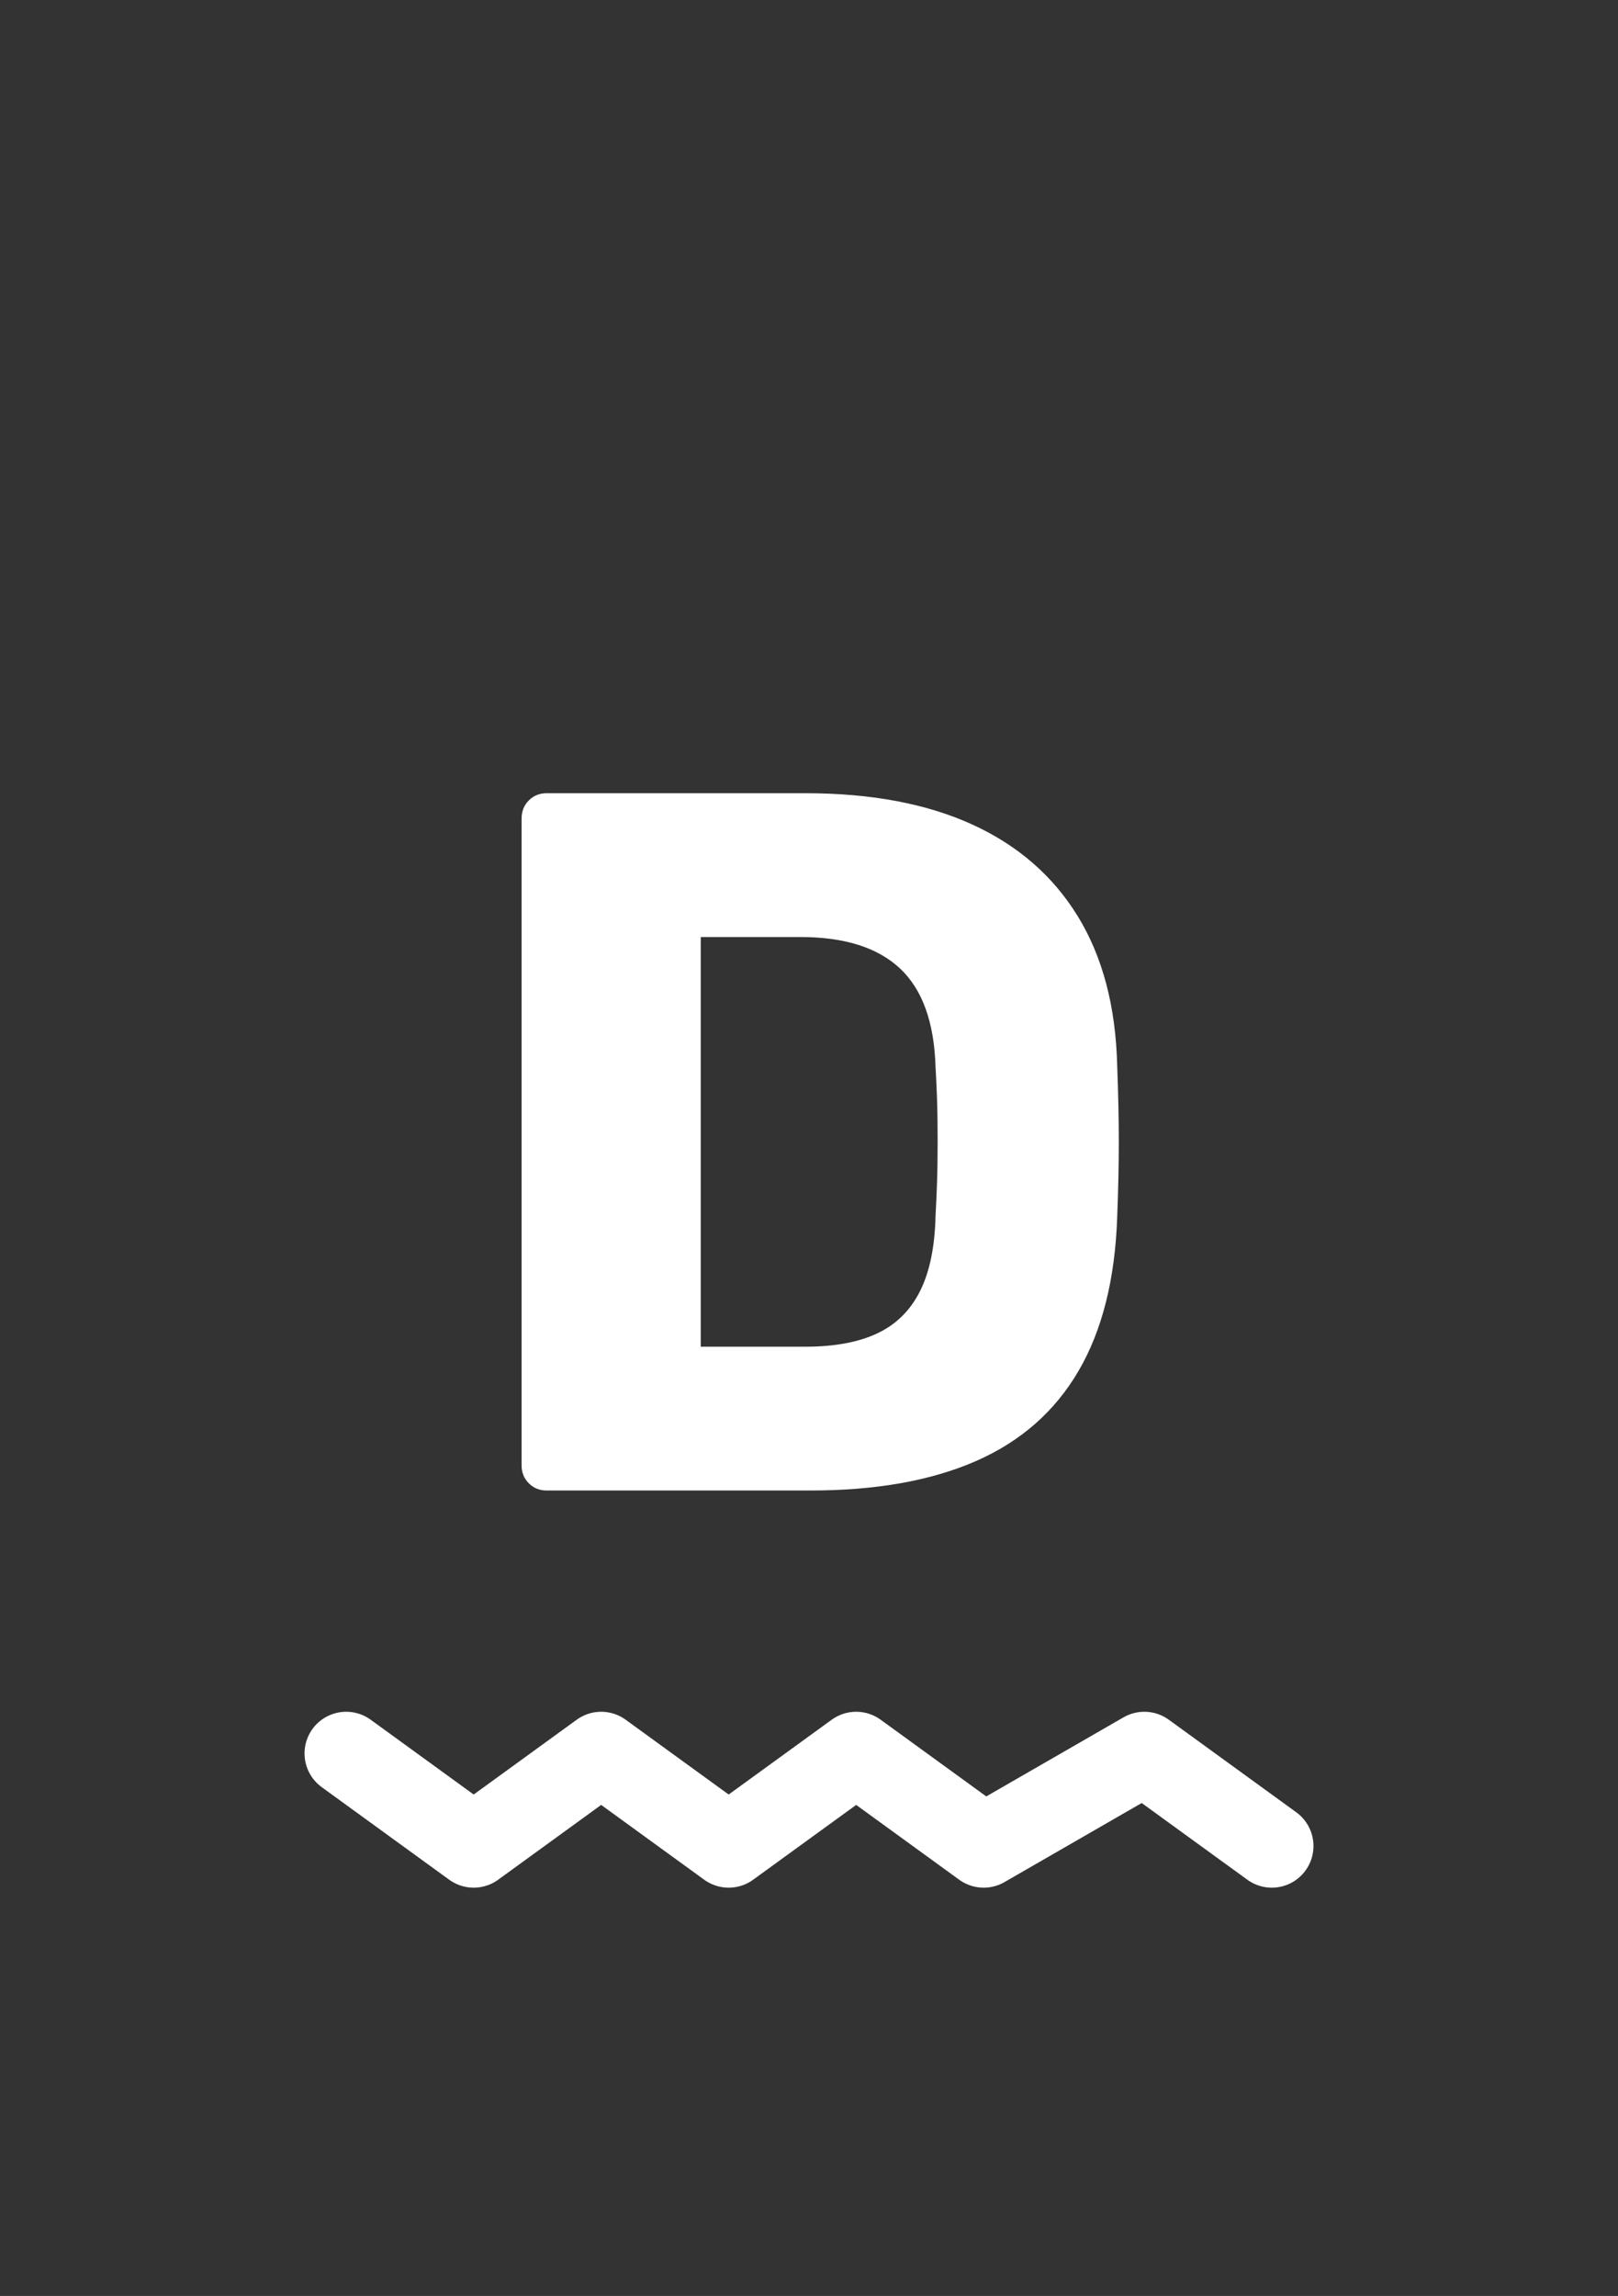
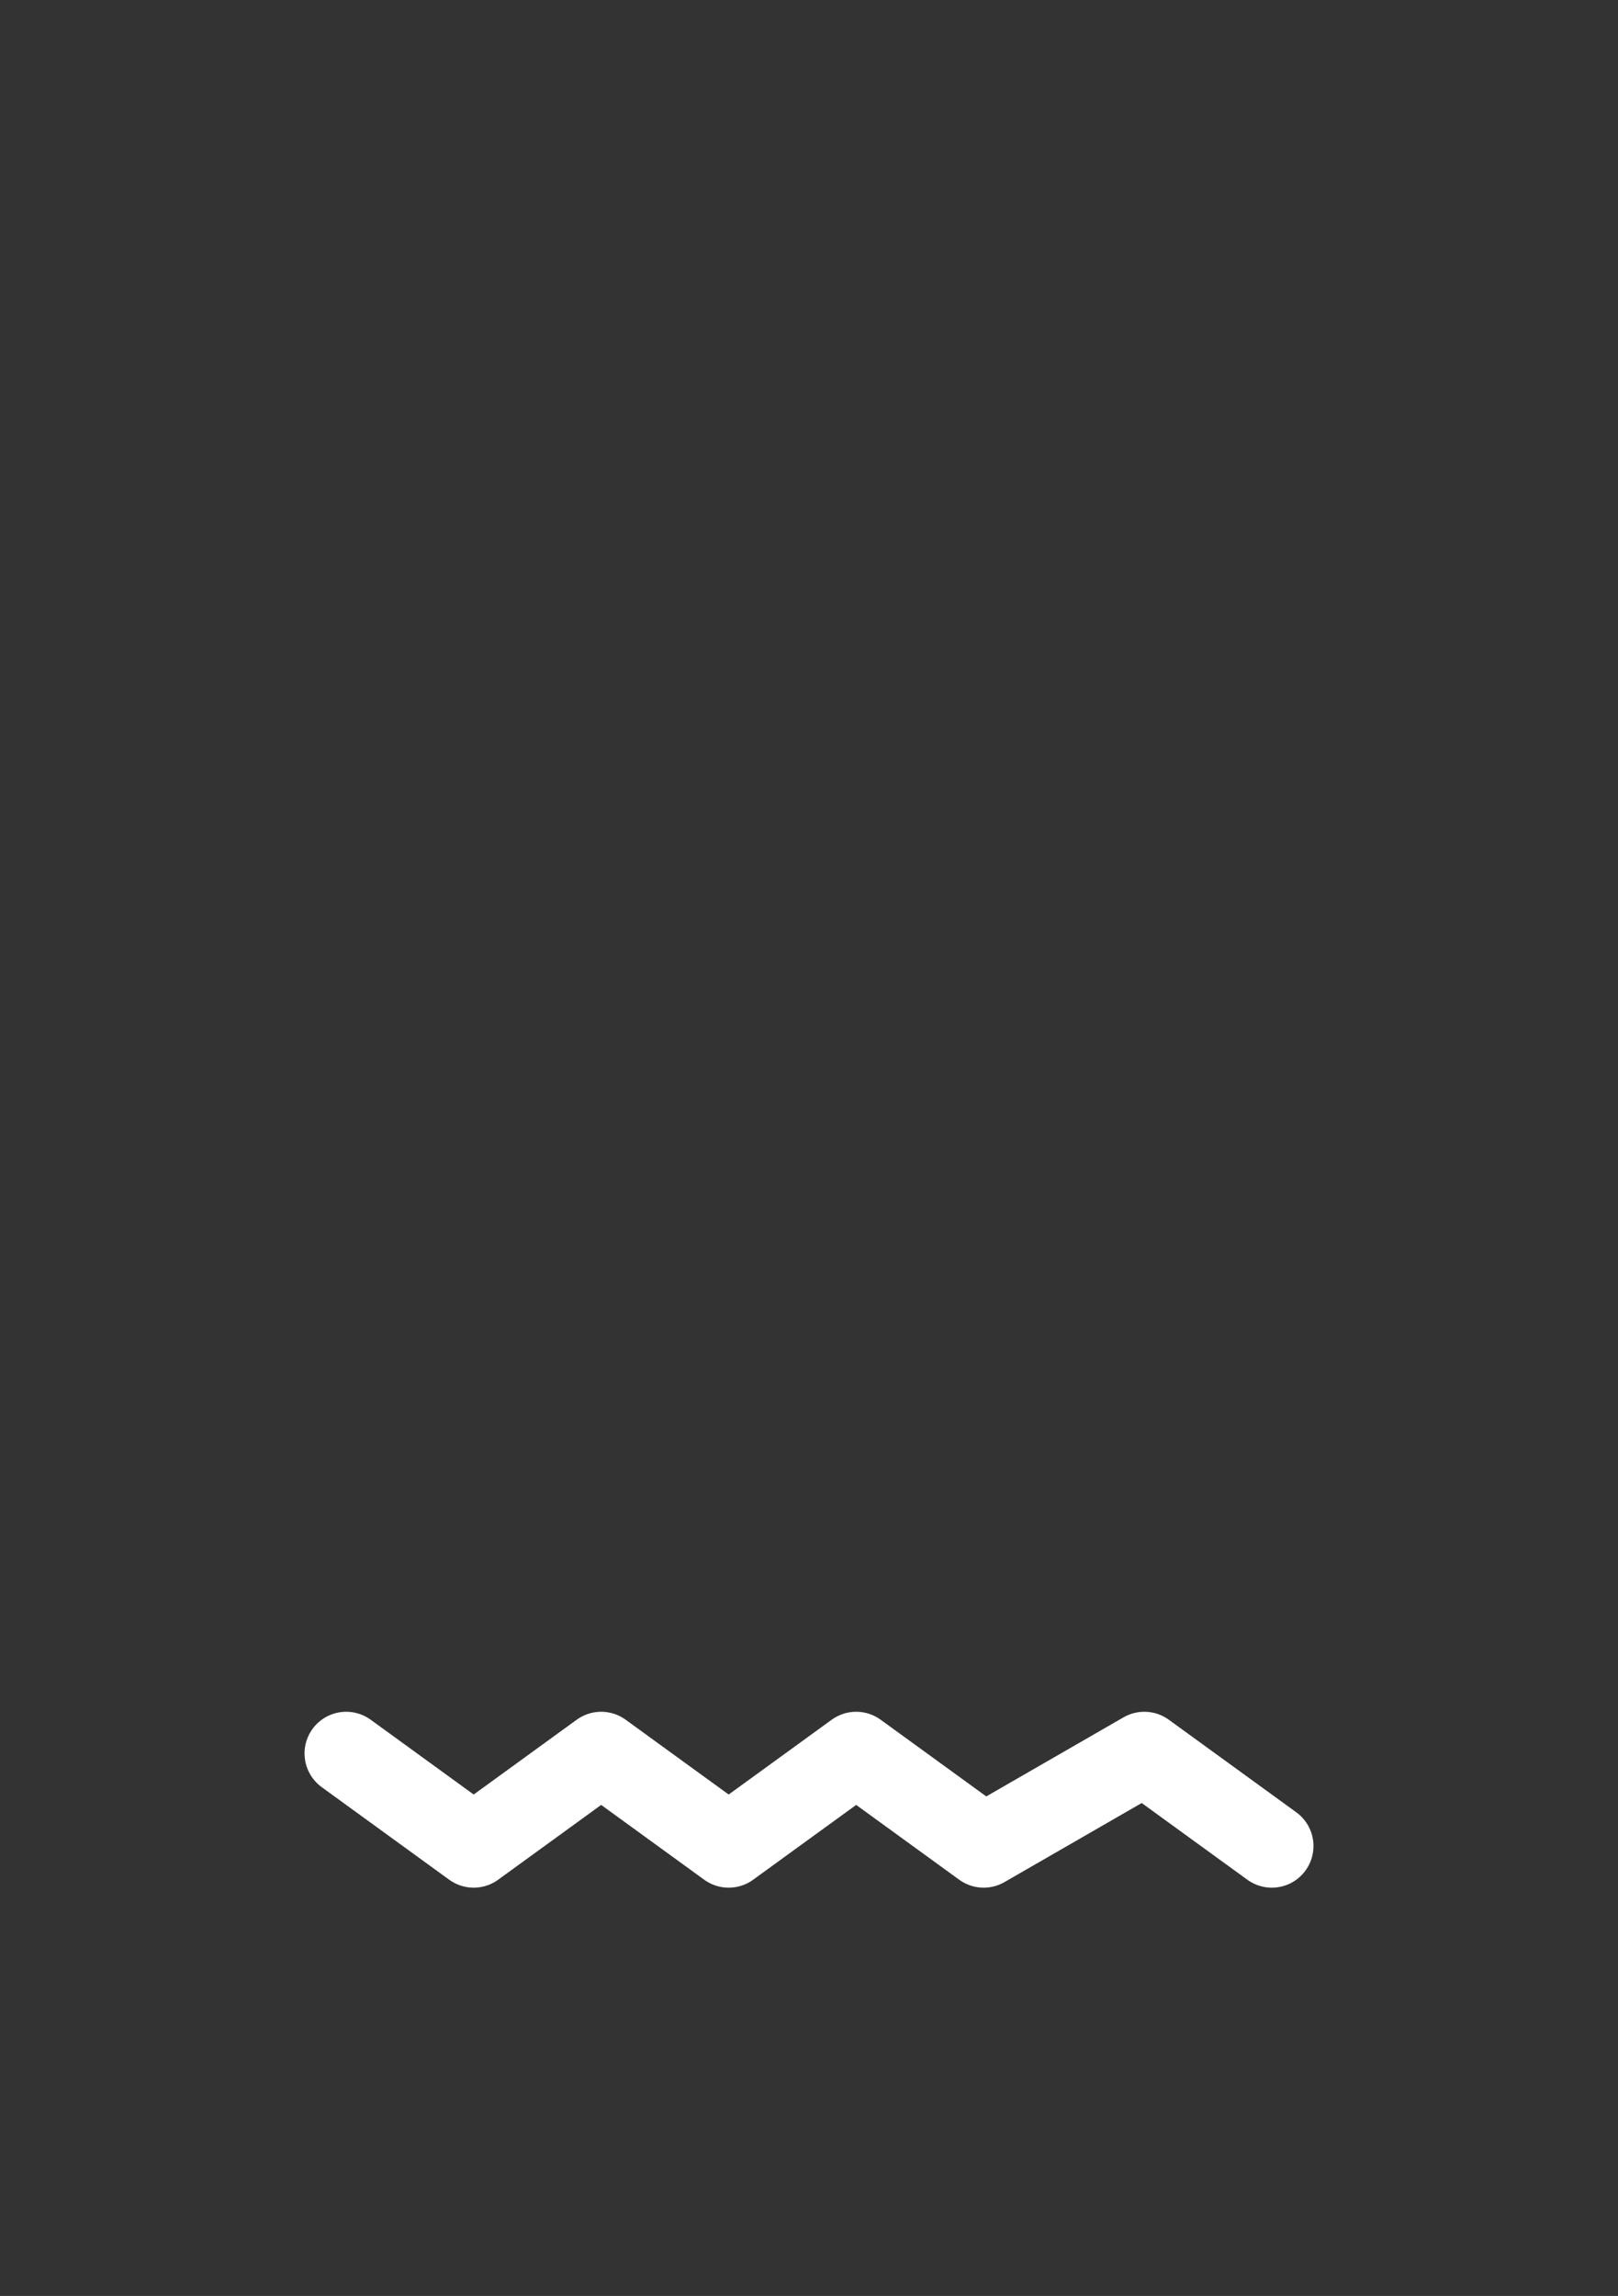
<svg xmlns="http://www.w3.org/2000/svg" width="874" height="1240" viewBox="0 0 874 1240">
  <rect x="0" y="0" width="874" height="1240" fill="#333333" stroke="none" />
-   <path id="D" fill="#ffffff" fill-rule="evenodd" stroke="none" d="M 295.271 805 C 291.46 805 288.254 803.7 285.654 801.099 C 283.053 798.499 281.753 795.294 281.753 791.483 L 281.753 442.119 C 281.753 438.174 283.053 434.901 285.654 432.301 C 288.254 429.7 291.46 428.4 295.271 428.4 L 435.083 428.4 C 470.412 428.4 500.405 434.015 525.064 445.246 C 549.722 456.477 568.754 472.998 582.159 494.809 C 595.564 516.621 602.67 543.465 603.477 575.341 C 604.06 591.033 604.352 604.842 604.352 616.767 C 604.352 628.693 604.06 642.277 603.477 657.521 C 602.312 690.967 595.34 718.617 582.563 740.474 C 569.785 762.33 551.303 778.548 527.115 789.129 C 502.927 799.71 473.147 805 437.773 805 Z M 378.526 727.326 L 435.083 727.326 C 450.775 727.326 463.709 724.928 473.887 720.13 C 484.064 715.333 491.764 707.723 496.987 697.299 C 502.21 686.875 505.001 673.28 505.36 656.512 C 505.943 645.976 506.29 636.617 506.402 628.435 C 506.514 620.253 506.514 612.049 506.402 603.822 C 506.29 595.595 505.943 586.438 505.36 576.35 C 504.642 552.14 498.242 534.375 486.16 523.054 C 474.077 511.734 456.155 506.074 432.393 506.074 L 378.526 506.074 Z" />
  <path id="Line-copy" fill="none" stroke="#ffffff" stroke-width="45" stroke-linecap="round" stroke-linejoin="round" d="M 187 947 L 255.871 997 L 324.741 947 L 393.612 997 L 462.482 947 L 531.353 997 L 618.129 947 L 687 997" />
</svg>